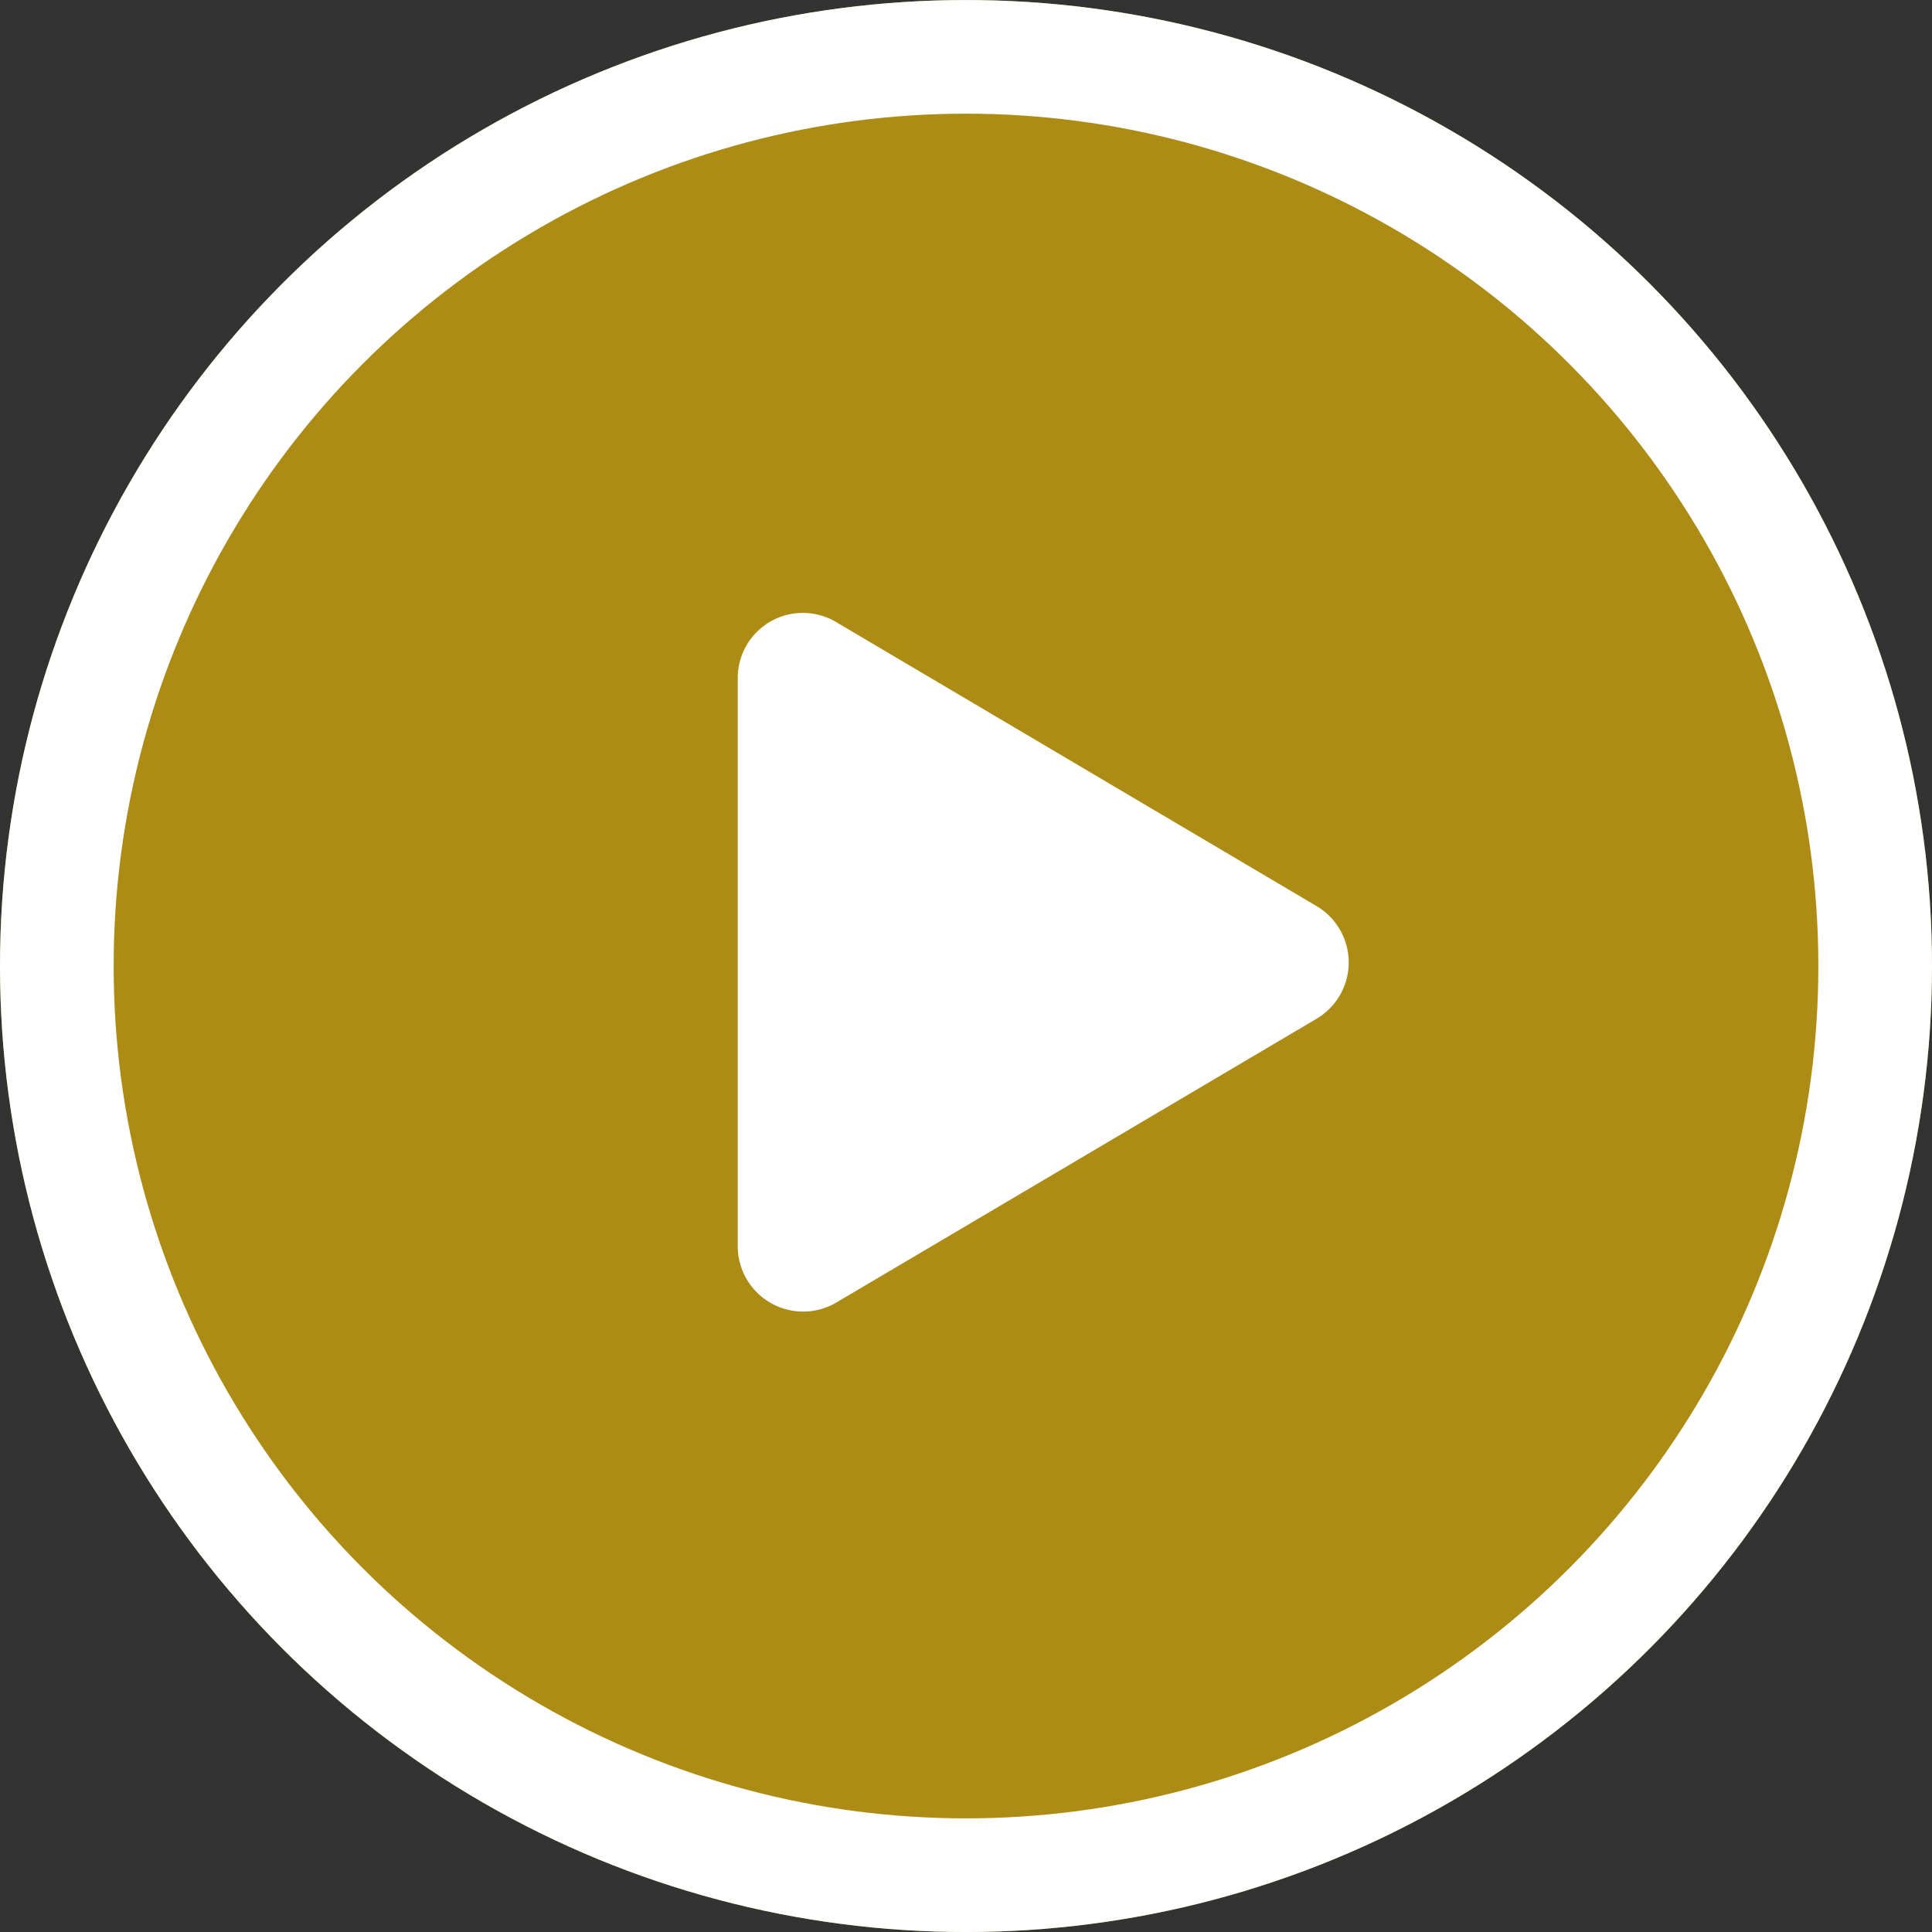
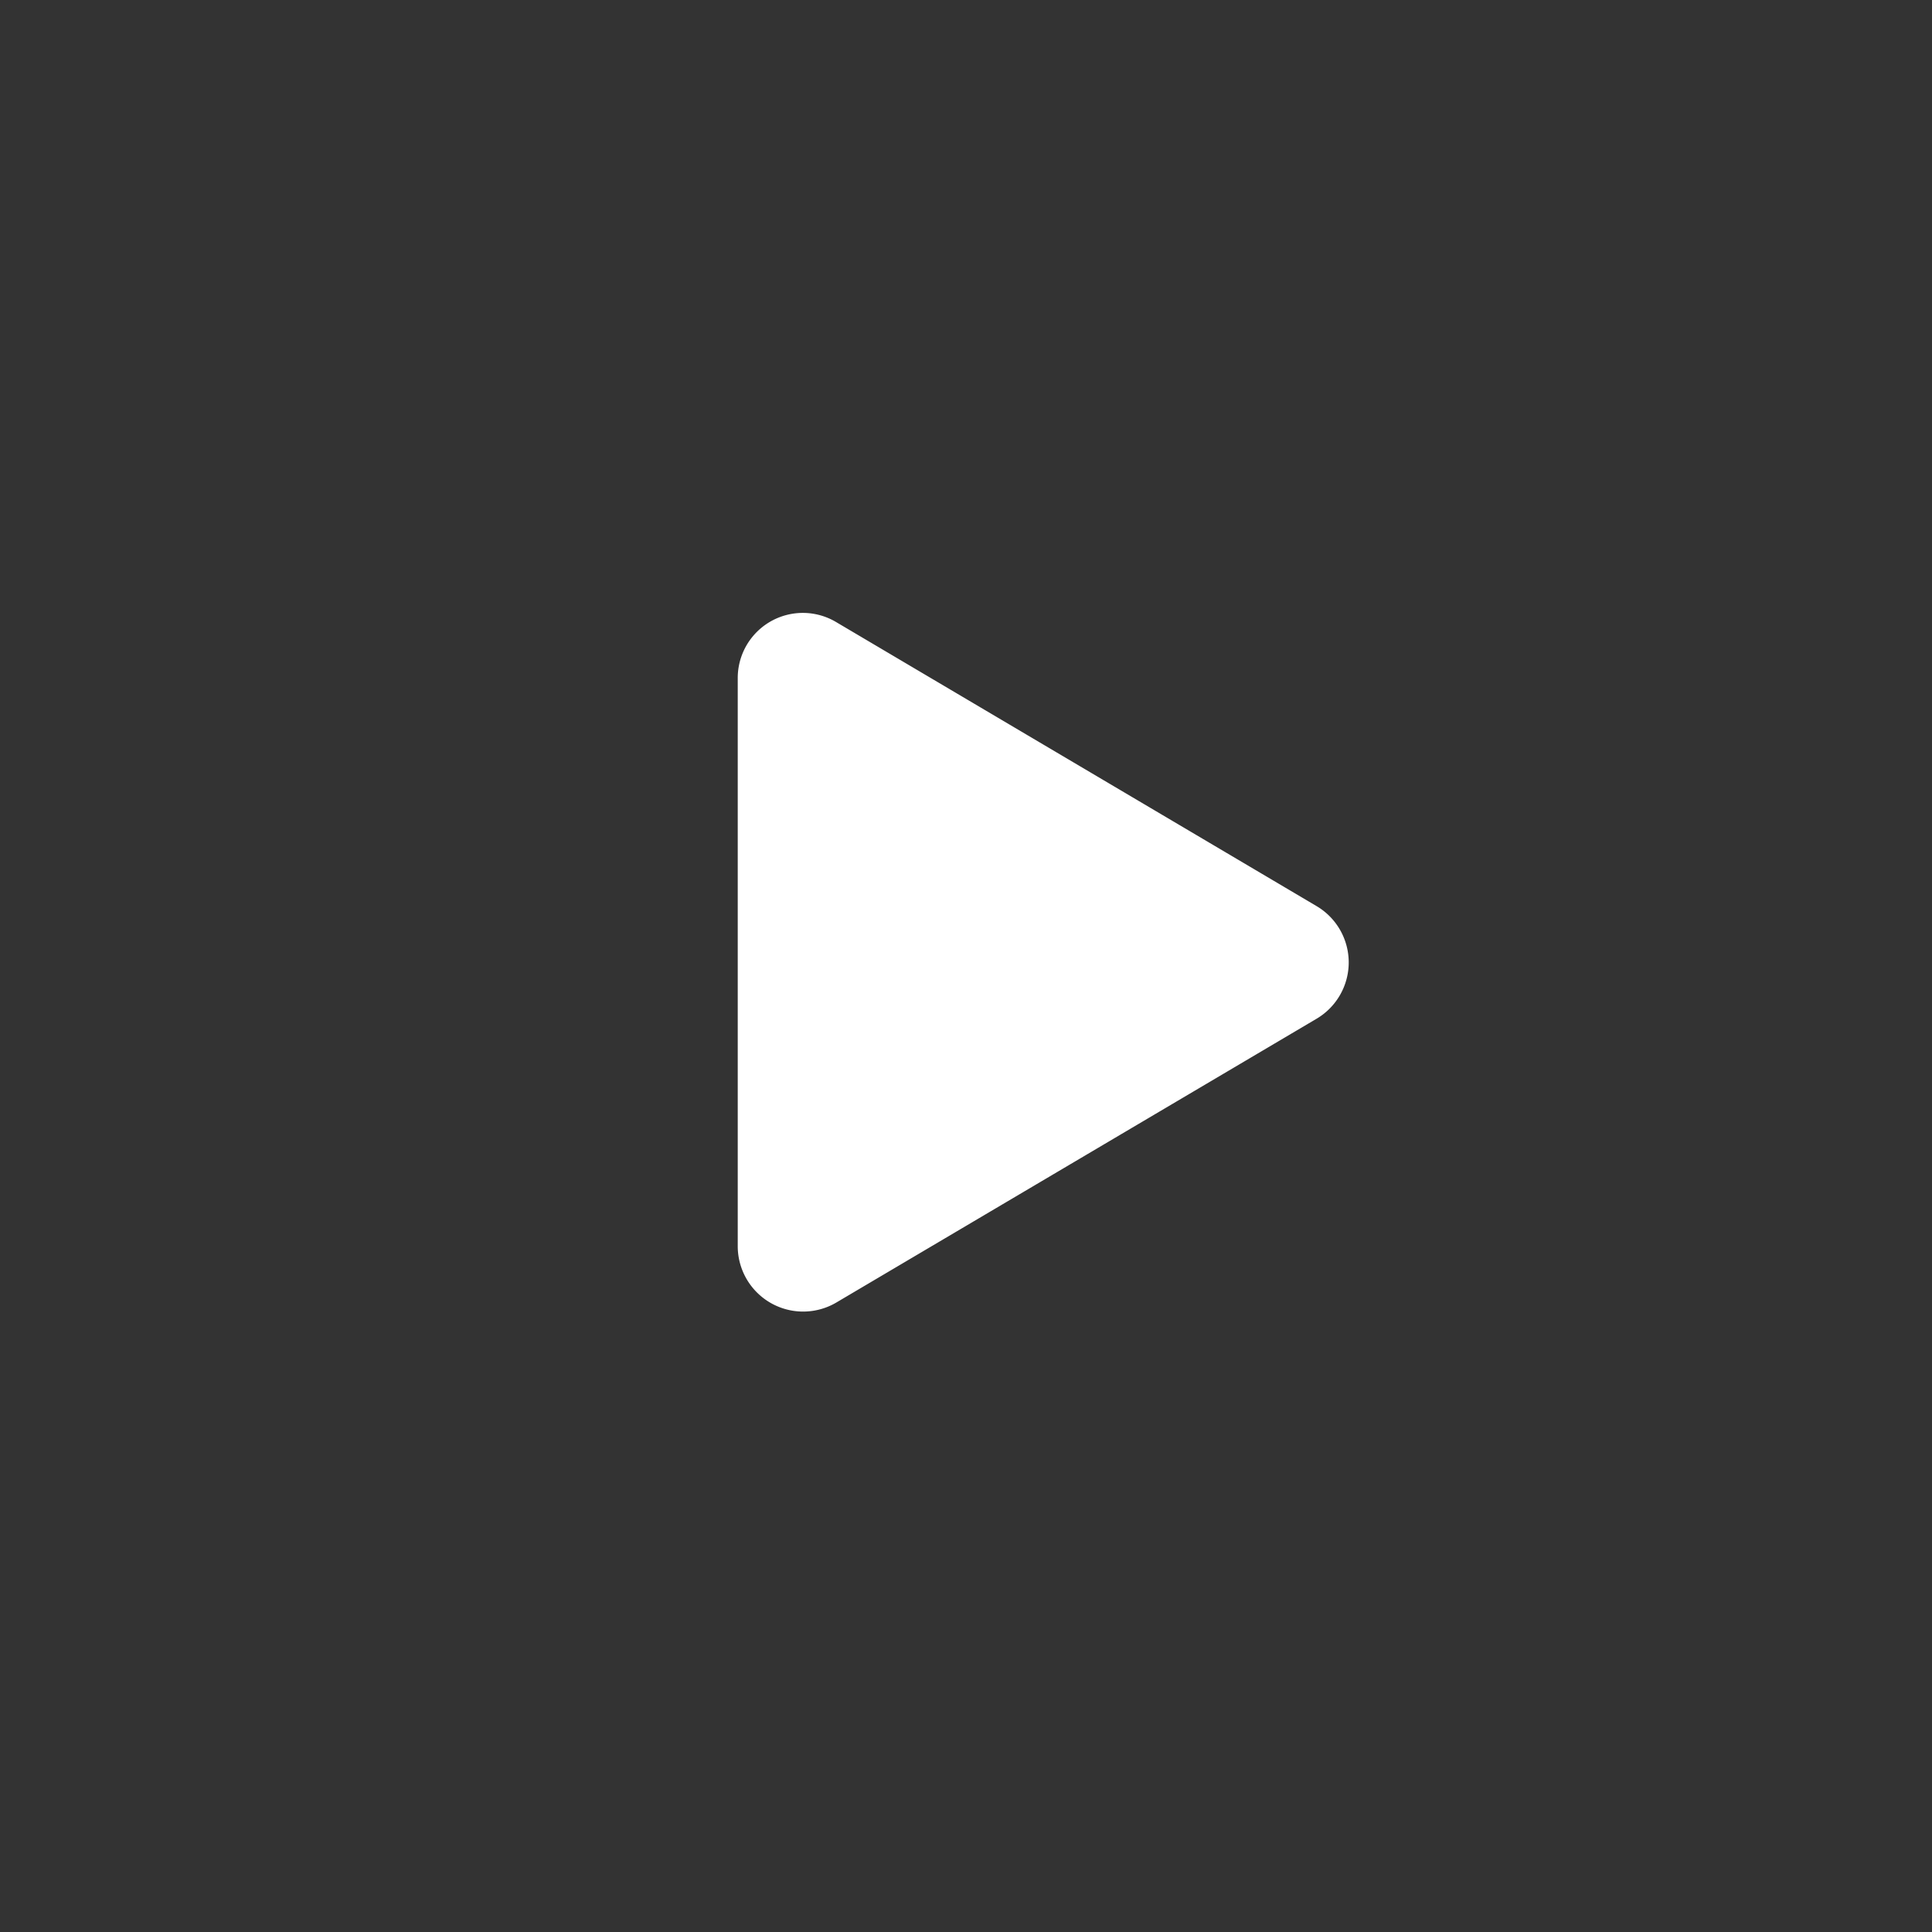
<svg xmlns="http://www.w3.org/2000/svg" width="102" height="102" viewBox="0 0 102 102">
  <rect x="0" y="0" width="102" height="102" fill="#333333" stroke="none" />
  <g id="icon_play" transform="translate(-0.306 -0.305)">
    <g id="Grupo_58" data-name="Grupo 58" transform="translate(0.218 0.218)">
-       <circle id="Elipse_8" data-name="Elipse 8" cx="51" cy="51" r="51" transform="translate(0.088 0.088)" fill="#ffc803" opacity="0.6" />
      <path id="Icon_awesome-play" data-name="Icon awesome-play" d="M30.558,15.469,5.213.485A3.437,3.437,0,0,0,0,3.459V33.42a3.453,3.453,0,0,0,5.213,2.974L30.558,21.417A3.453,3.453,0,0,0,30.558,15.469Z" transform="translate(39.037 32.455)" fill="#fff" />
      <g id="Elipse_7" data-name="Elipse 7" transform="translate(0.088 0.088)" fill="none" stroke="#fff" stroke-width="6">
-         <circle cx="51" cy="51" r="51" stroke="none" />
-         <circle cx="51" cy="51" r="48" fill="none" />
-       </g>
+         </g>
    </g>
  </g>
</svg>